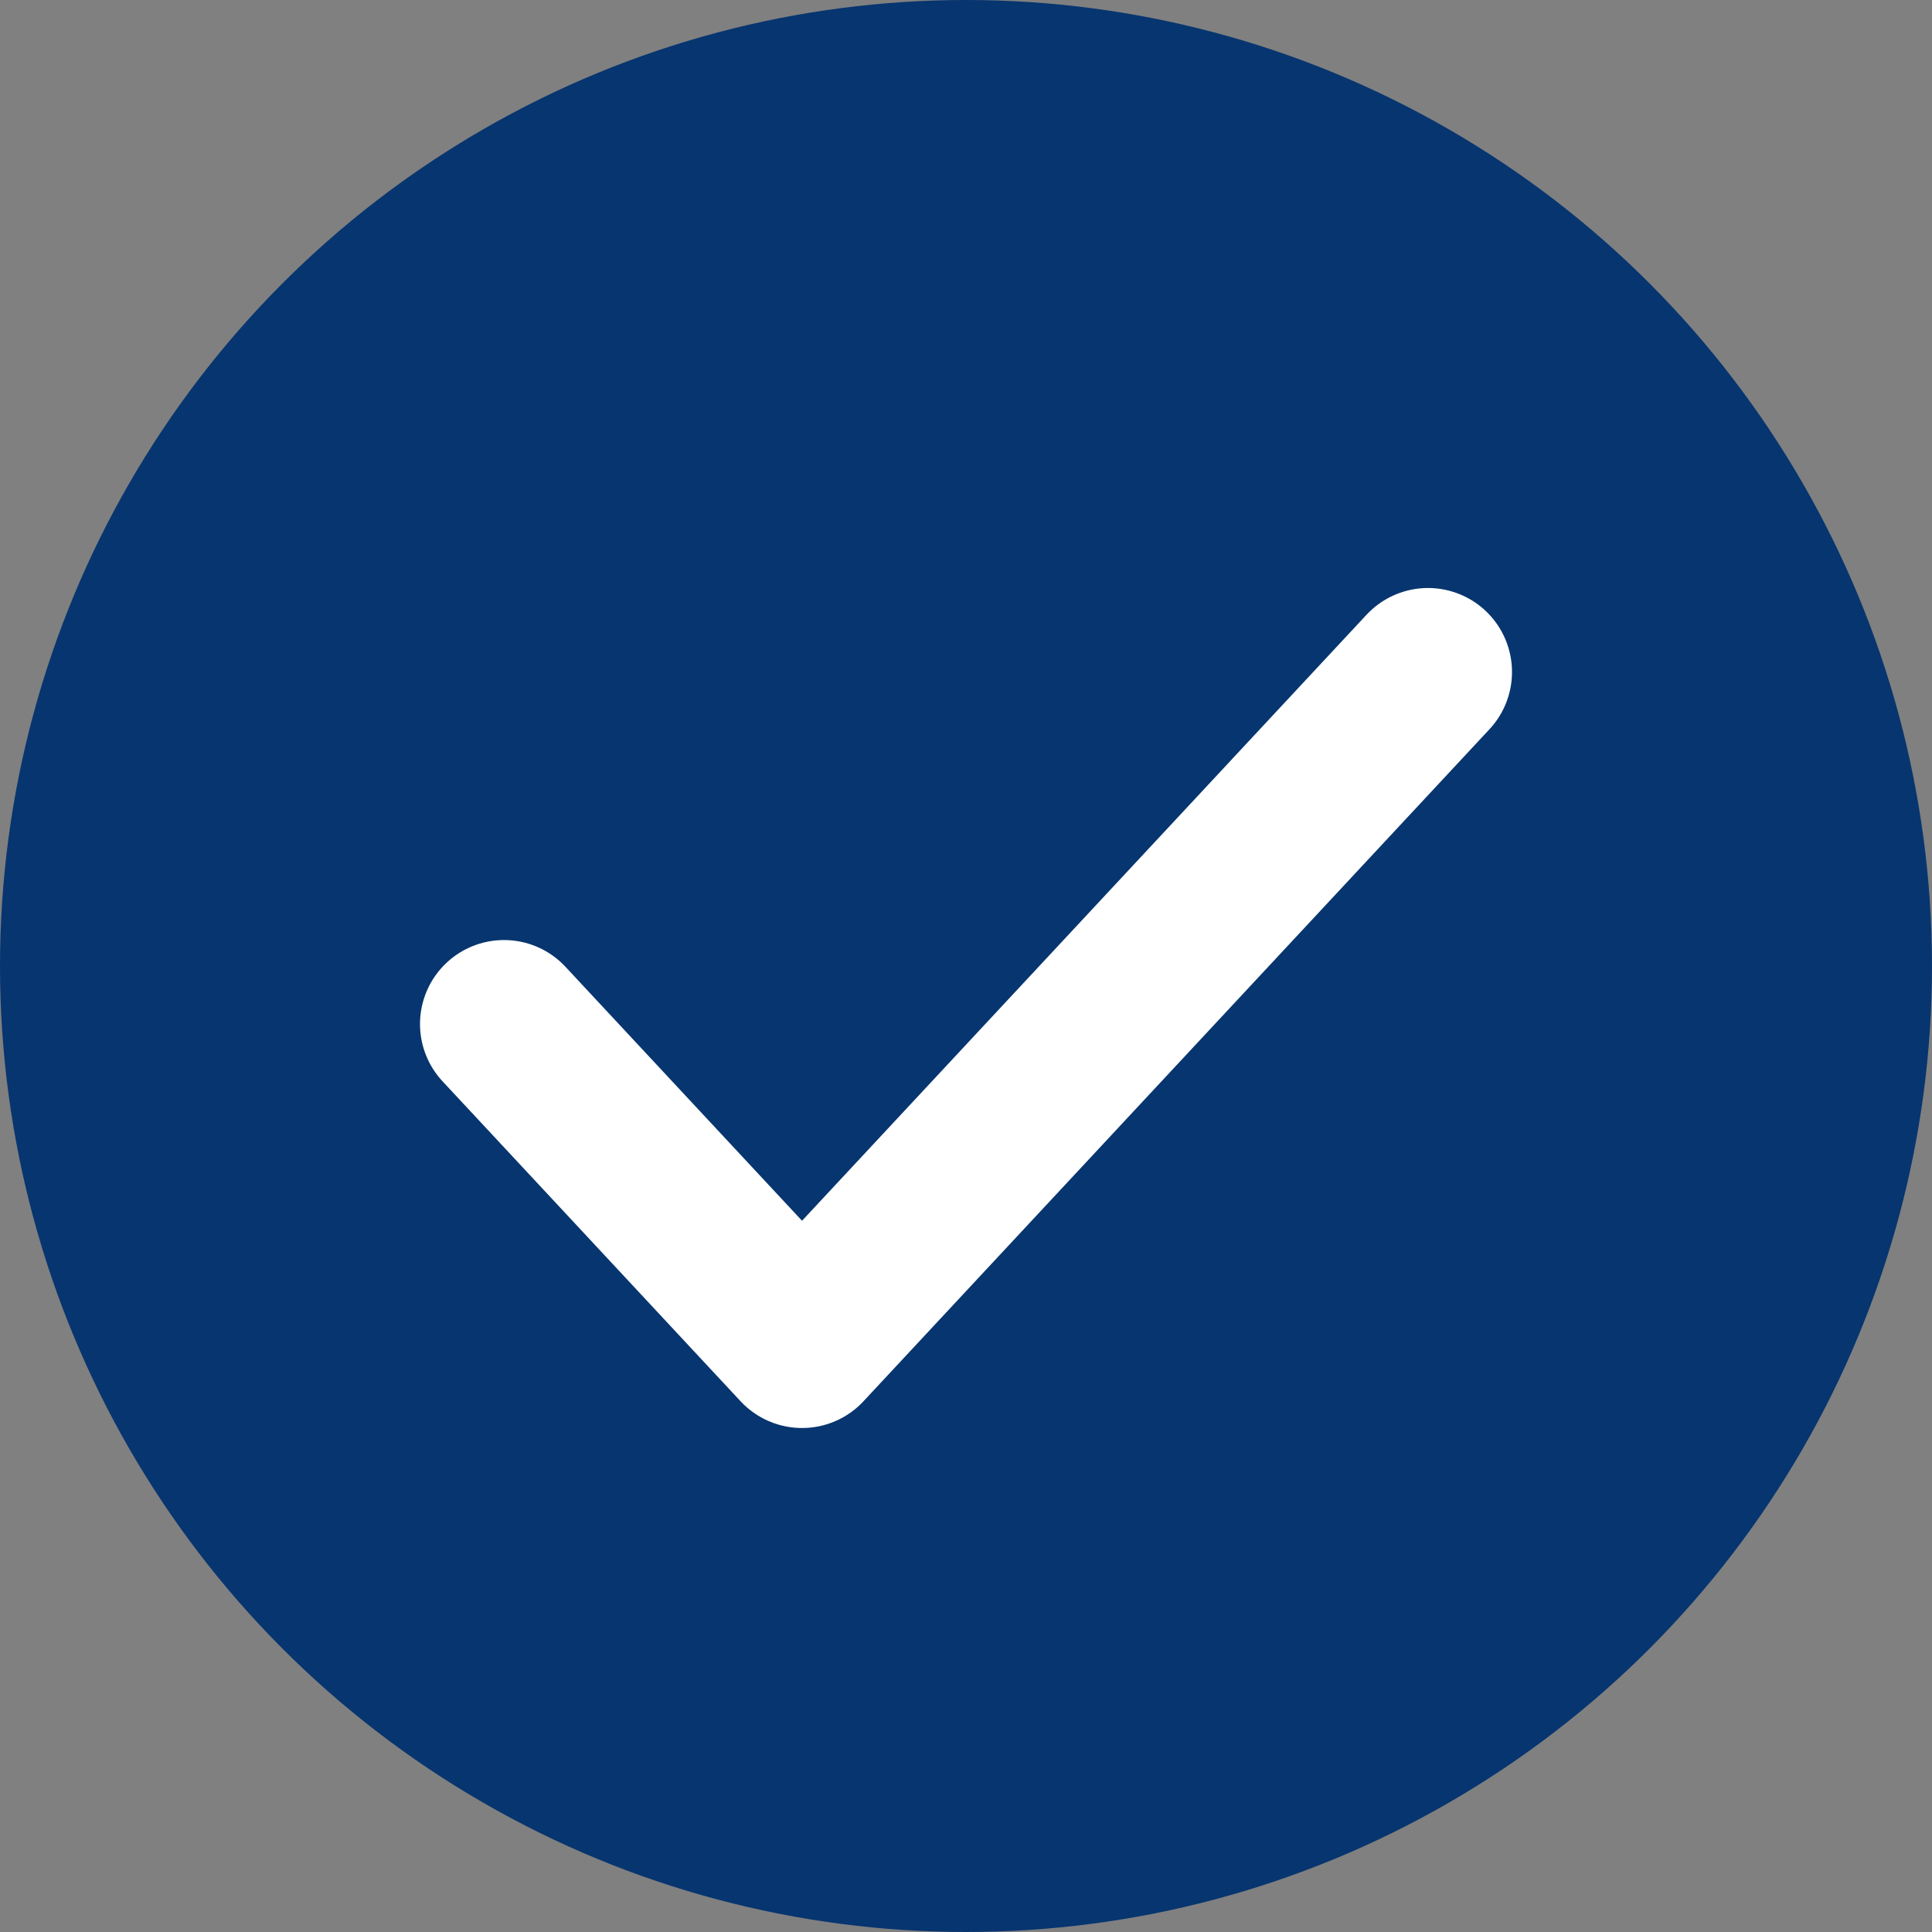
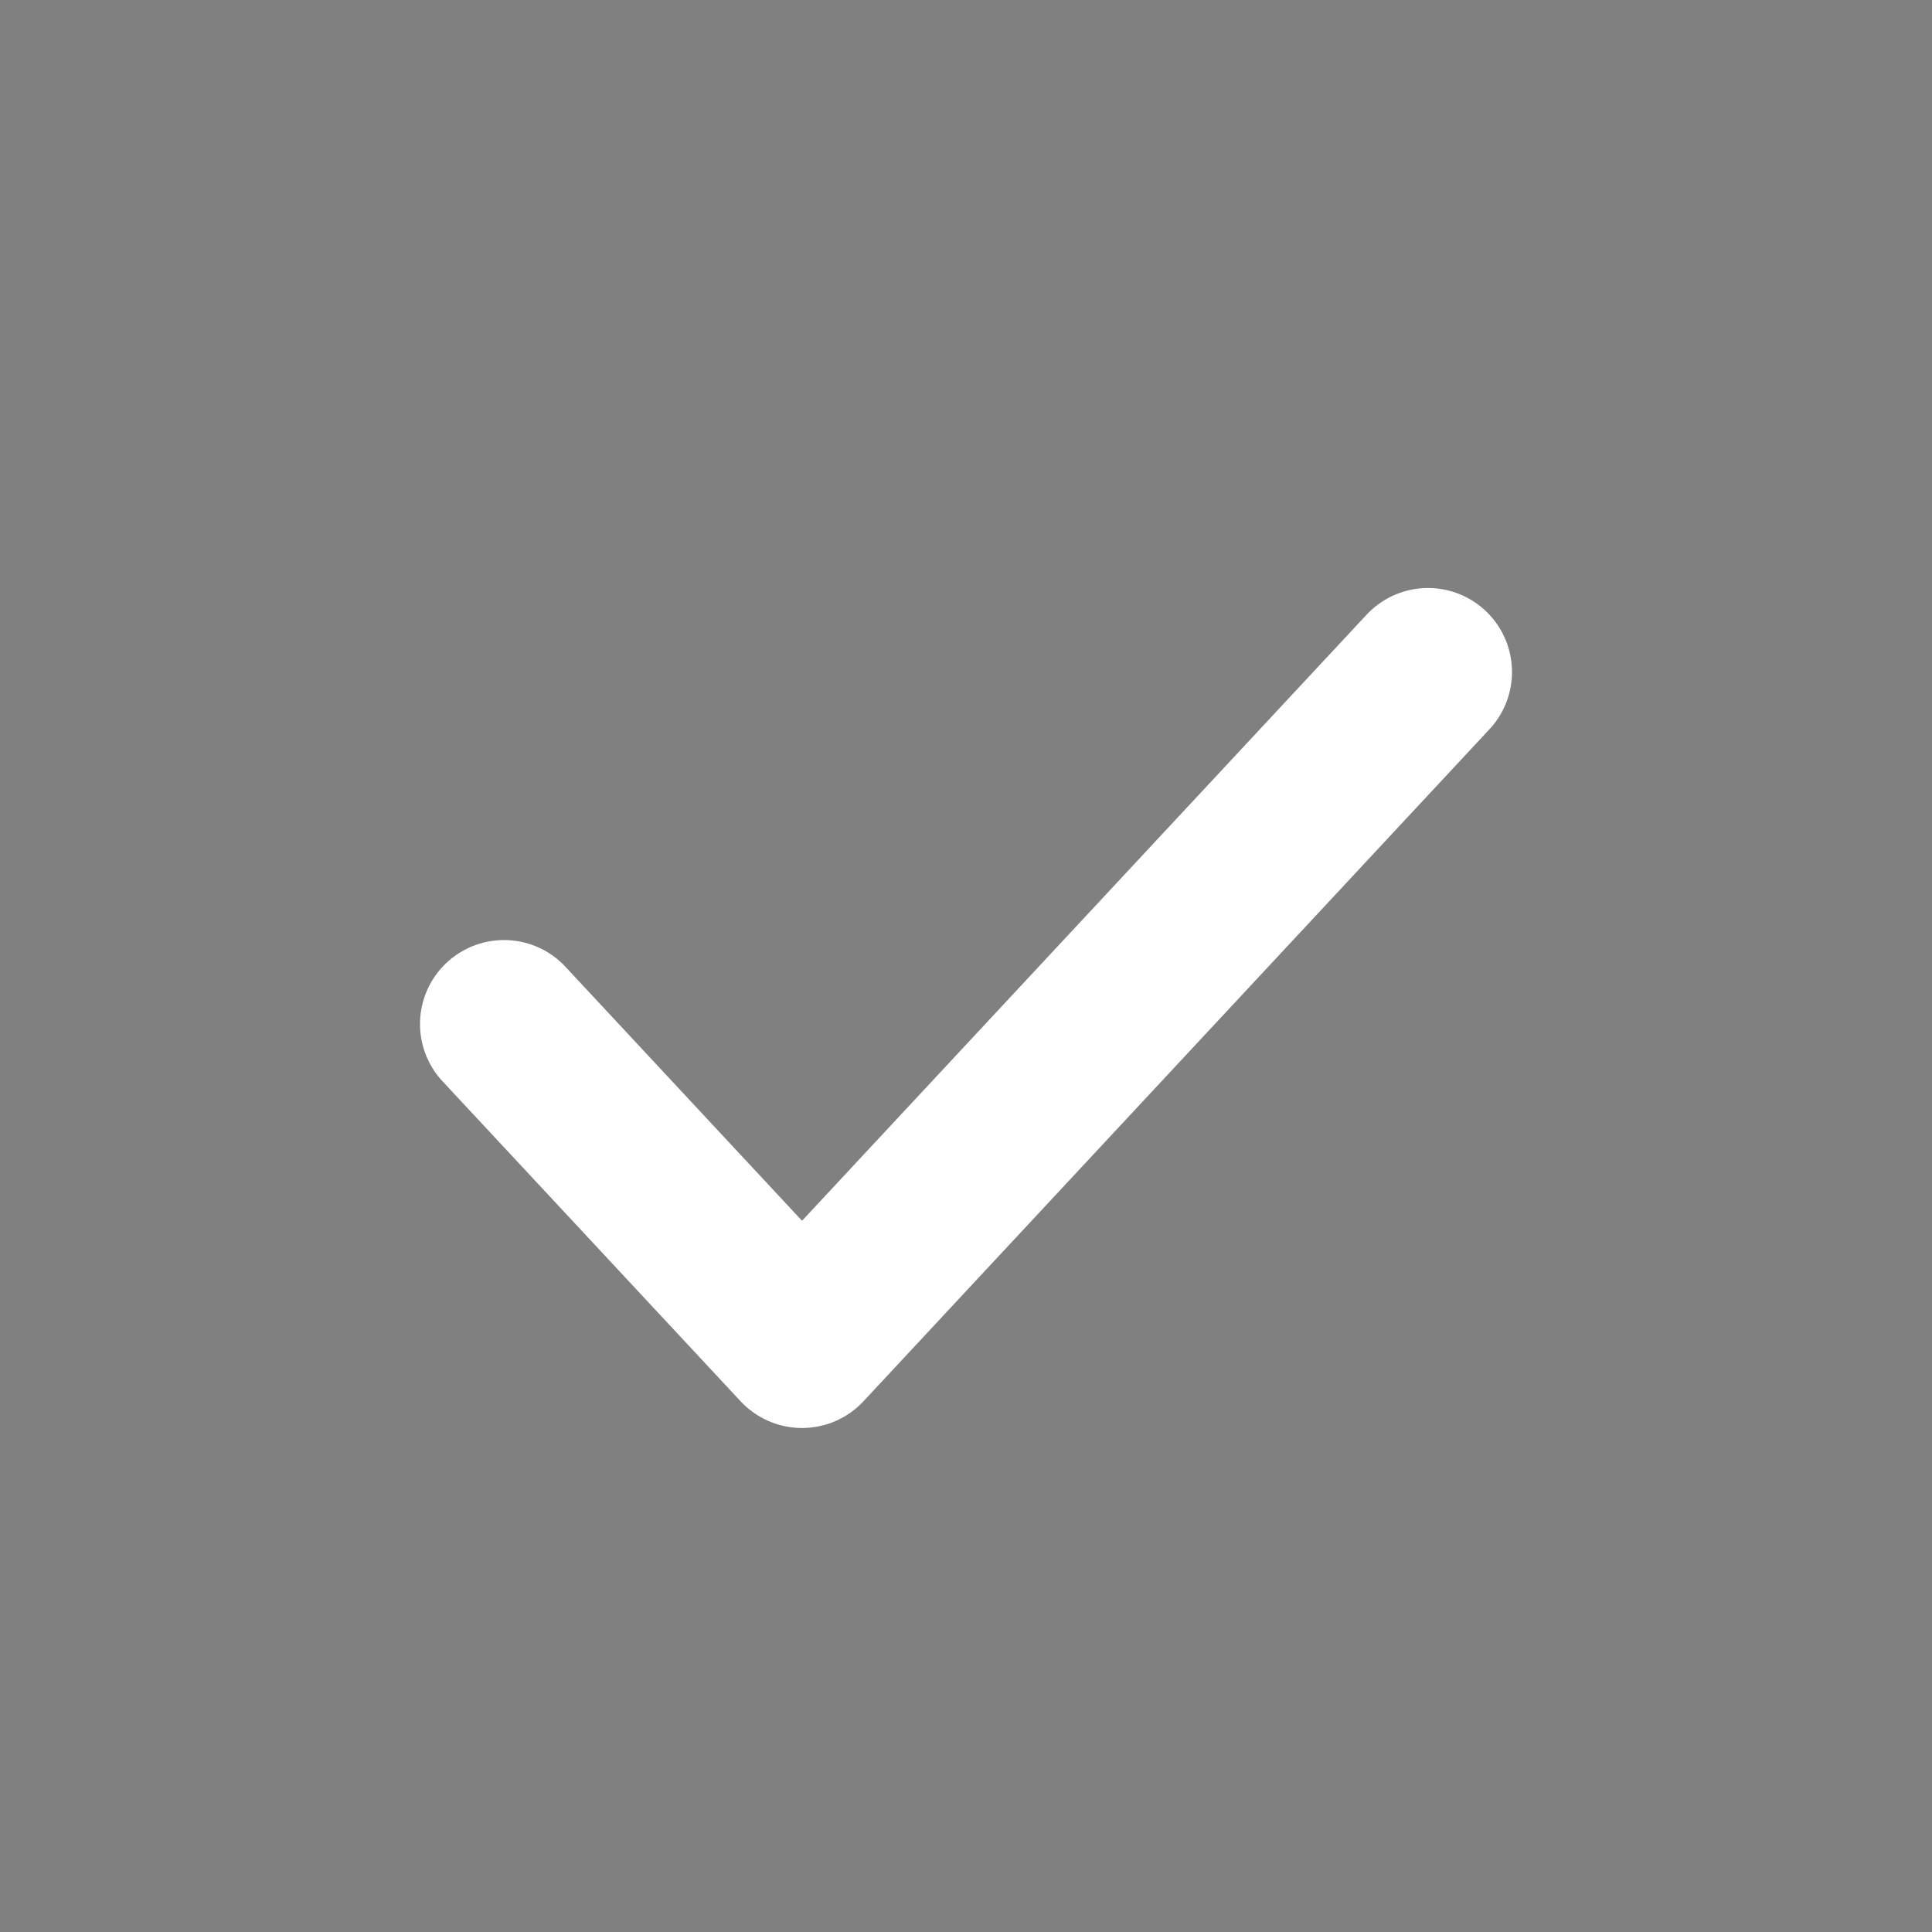
<svg xmlns="http://www.w3.org/2000/svg" width="23" height="23" viewBox="0 0 23 23" fill="none">
  <rect x="0" y="0" width="23" height="23" fill="#808080" stroke="none" />
-   <circle cx="11.5" cy="11.5" r="11.5" fill="#07356F" />
  <path d="M6 12.191L9.548 16L17 8" stroke="white" stroke-width="2" stroke-miterlimit="10" stroke-linecap="round" stroke-linejoin="round" />
</svg>